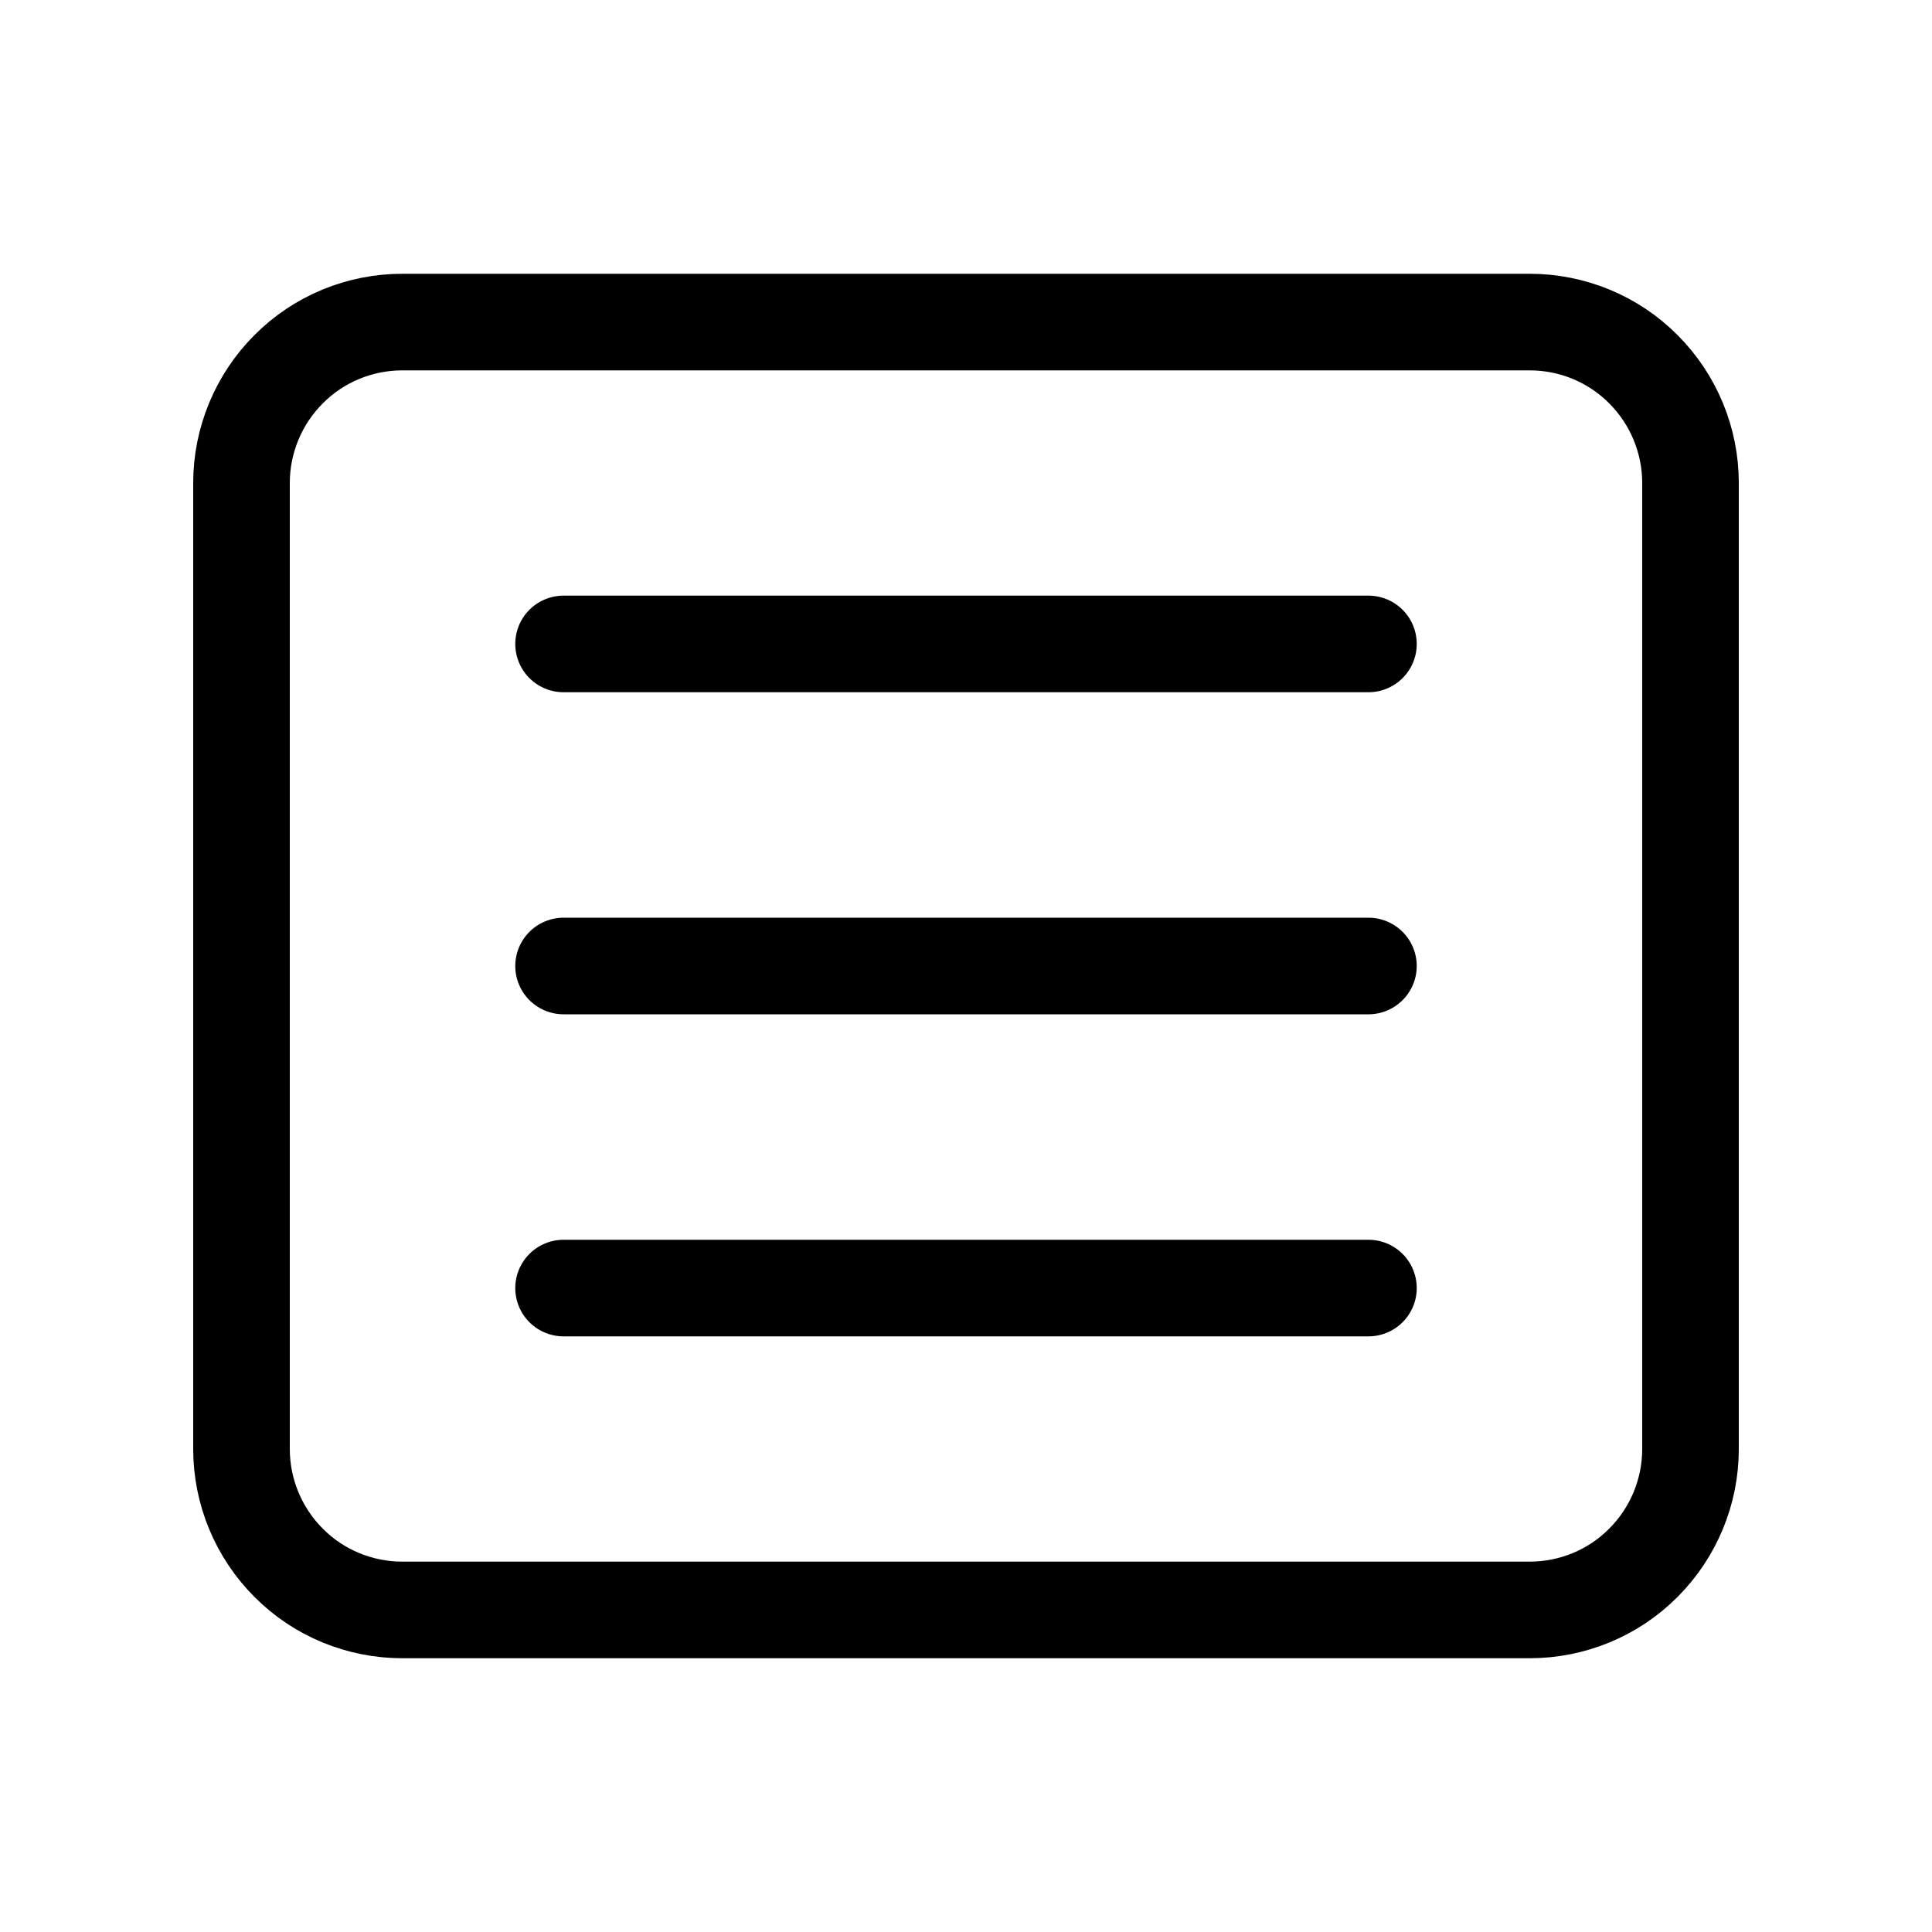
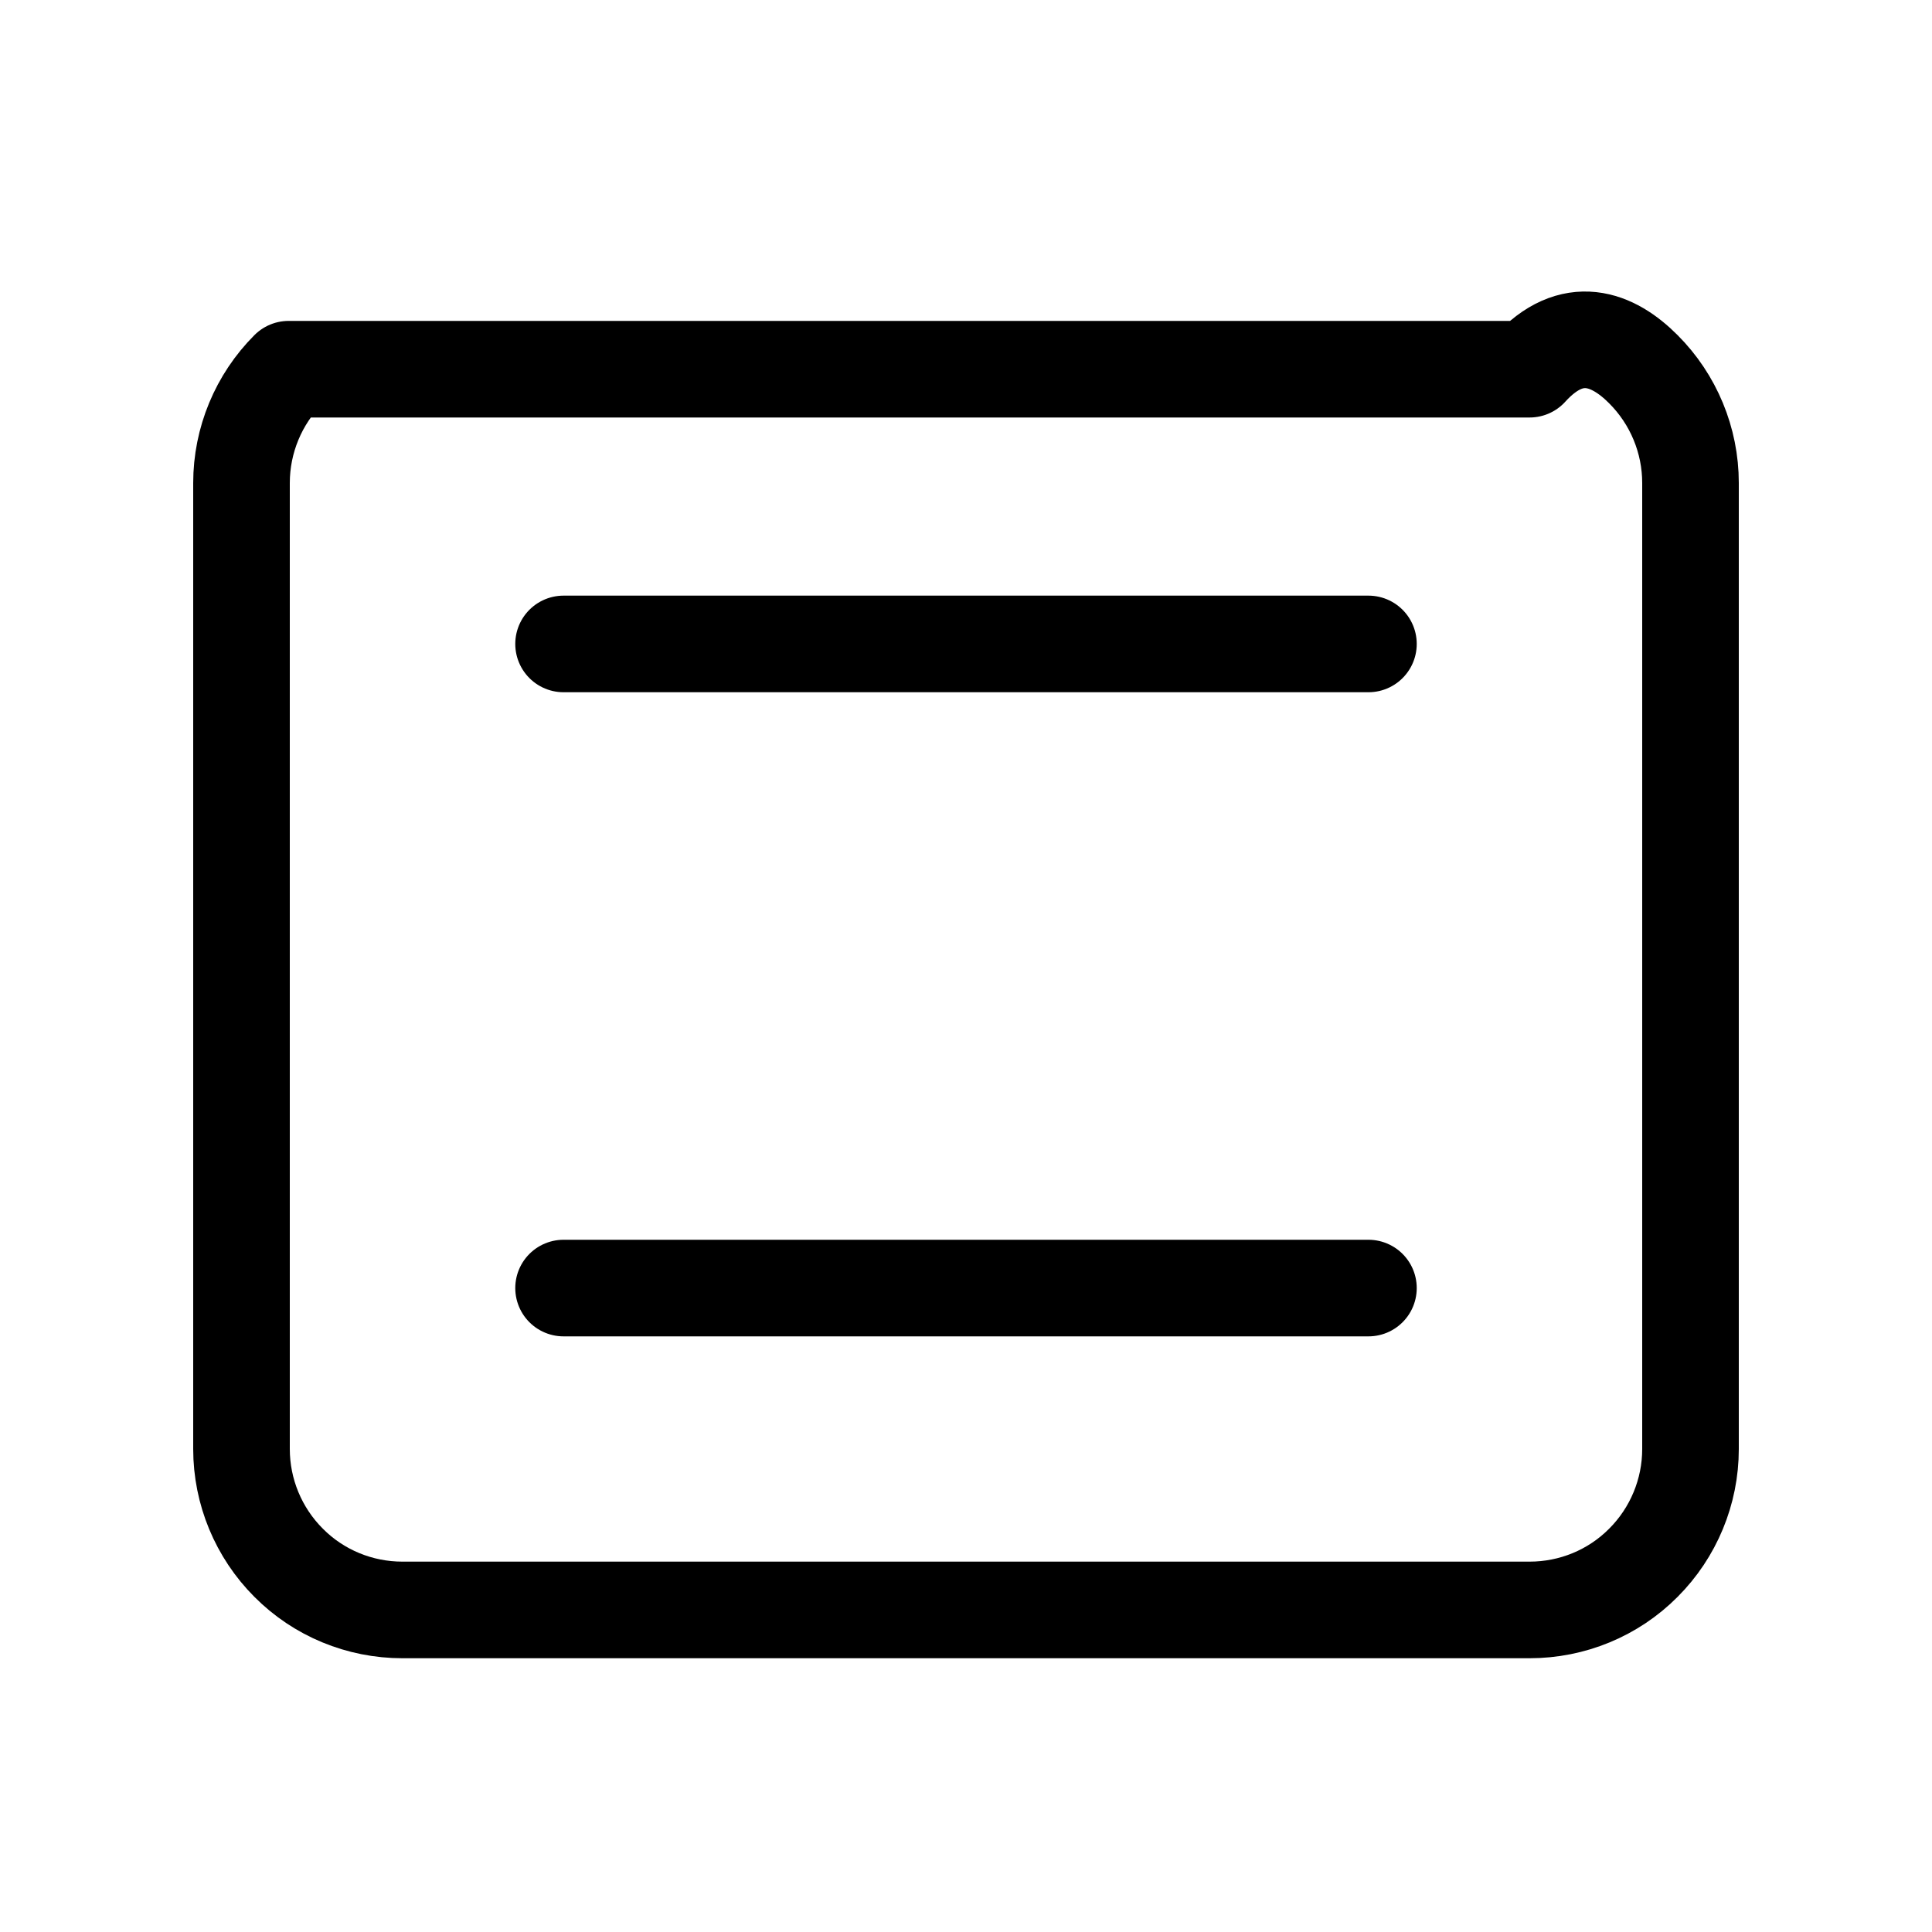
<svg xmlns="http://www.w3.org/2000/svg" width="10" height="10" viewBox="0 0 10 10" fill="none">
  <g clip-path="url(#clip0_263_32)">
-     <path d="M1.25 2.5C1.25 2.279 1.338 2.067 1.494 1.911C1.65 1.754 1.862 1.667 2.083 1.667H7.917C8.138 1.667 8.35 1.754 8.506 1.911C8.662 2.067 8.75 2.279 8.75 2.5V7.5C8.75 7.721 8.662 7.933 8.506 8.089C8.35 8.246 8.138 8.333 7.917 8.333H2.083C1.862 8.333 1.65 8.246 1.494 8.089C1.338 7.933 1.25 7.721 1.25 7.5V2.5Z" stroke="black" stroke-width="0.5" stroke-linecap="round" stroke-linejoin="round" />
+     <path d="M1.25 2.5C1.25 2.279 1.338 2.067 1.494 1.911H7.917C8.138 1.667 8.35 1.754 8.506 1.911C8.662 2.067 8.75 2.279 8.75 2.5V7.5C8.75 7.721 8.662 7.933 8.506 8.089C8.35 8.246 8.138 8.333 7.917 8.333H2.083C1.862 8.333 1.65 8.246 1.494 8.089C1.338 7.933 1.25 7.721 1.25 7.5V2.5Z" stroke="black" stroke-width="0.5" stroke-linecap="round" stroke-linejoin="round" />
    <path d="M2.917 3.333H7.083" stroke="black" stroke-width="0.5" stroke-linecap="round" stroke-linejoin="round" />
-     <path d="M2.917 5H7.083" stroke="black" stroke-width="0.5" stroke-linecap="round" stroke-linejoin="round" />
    <path d="M2.917 6.667H7.083" stroke="black" stroke-width="0.5" stroke-linecap="round" stroke-linejoin="round" />
  </g>
  <defs>
    <clipPath id="clip0_263_32">
      <rect width="10" height="10" fill="white" />
    </clipPath>
  </defs>
</svg>